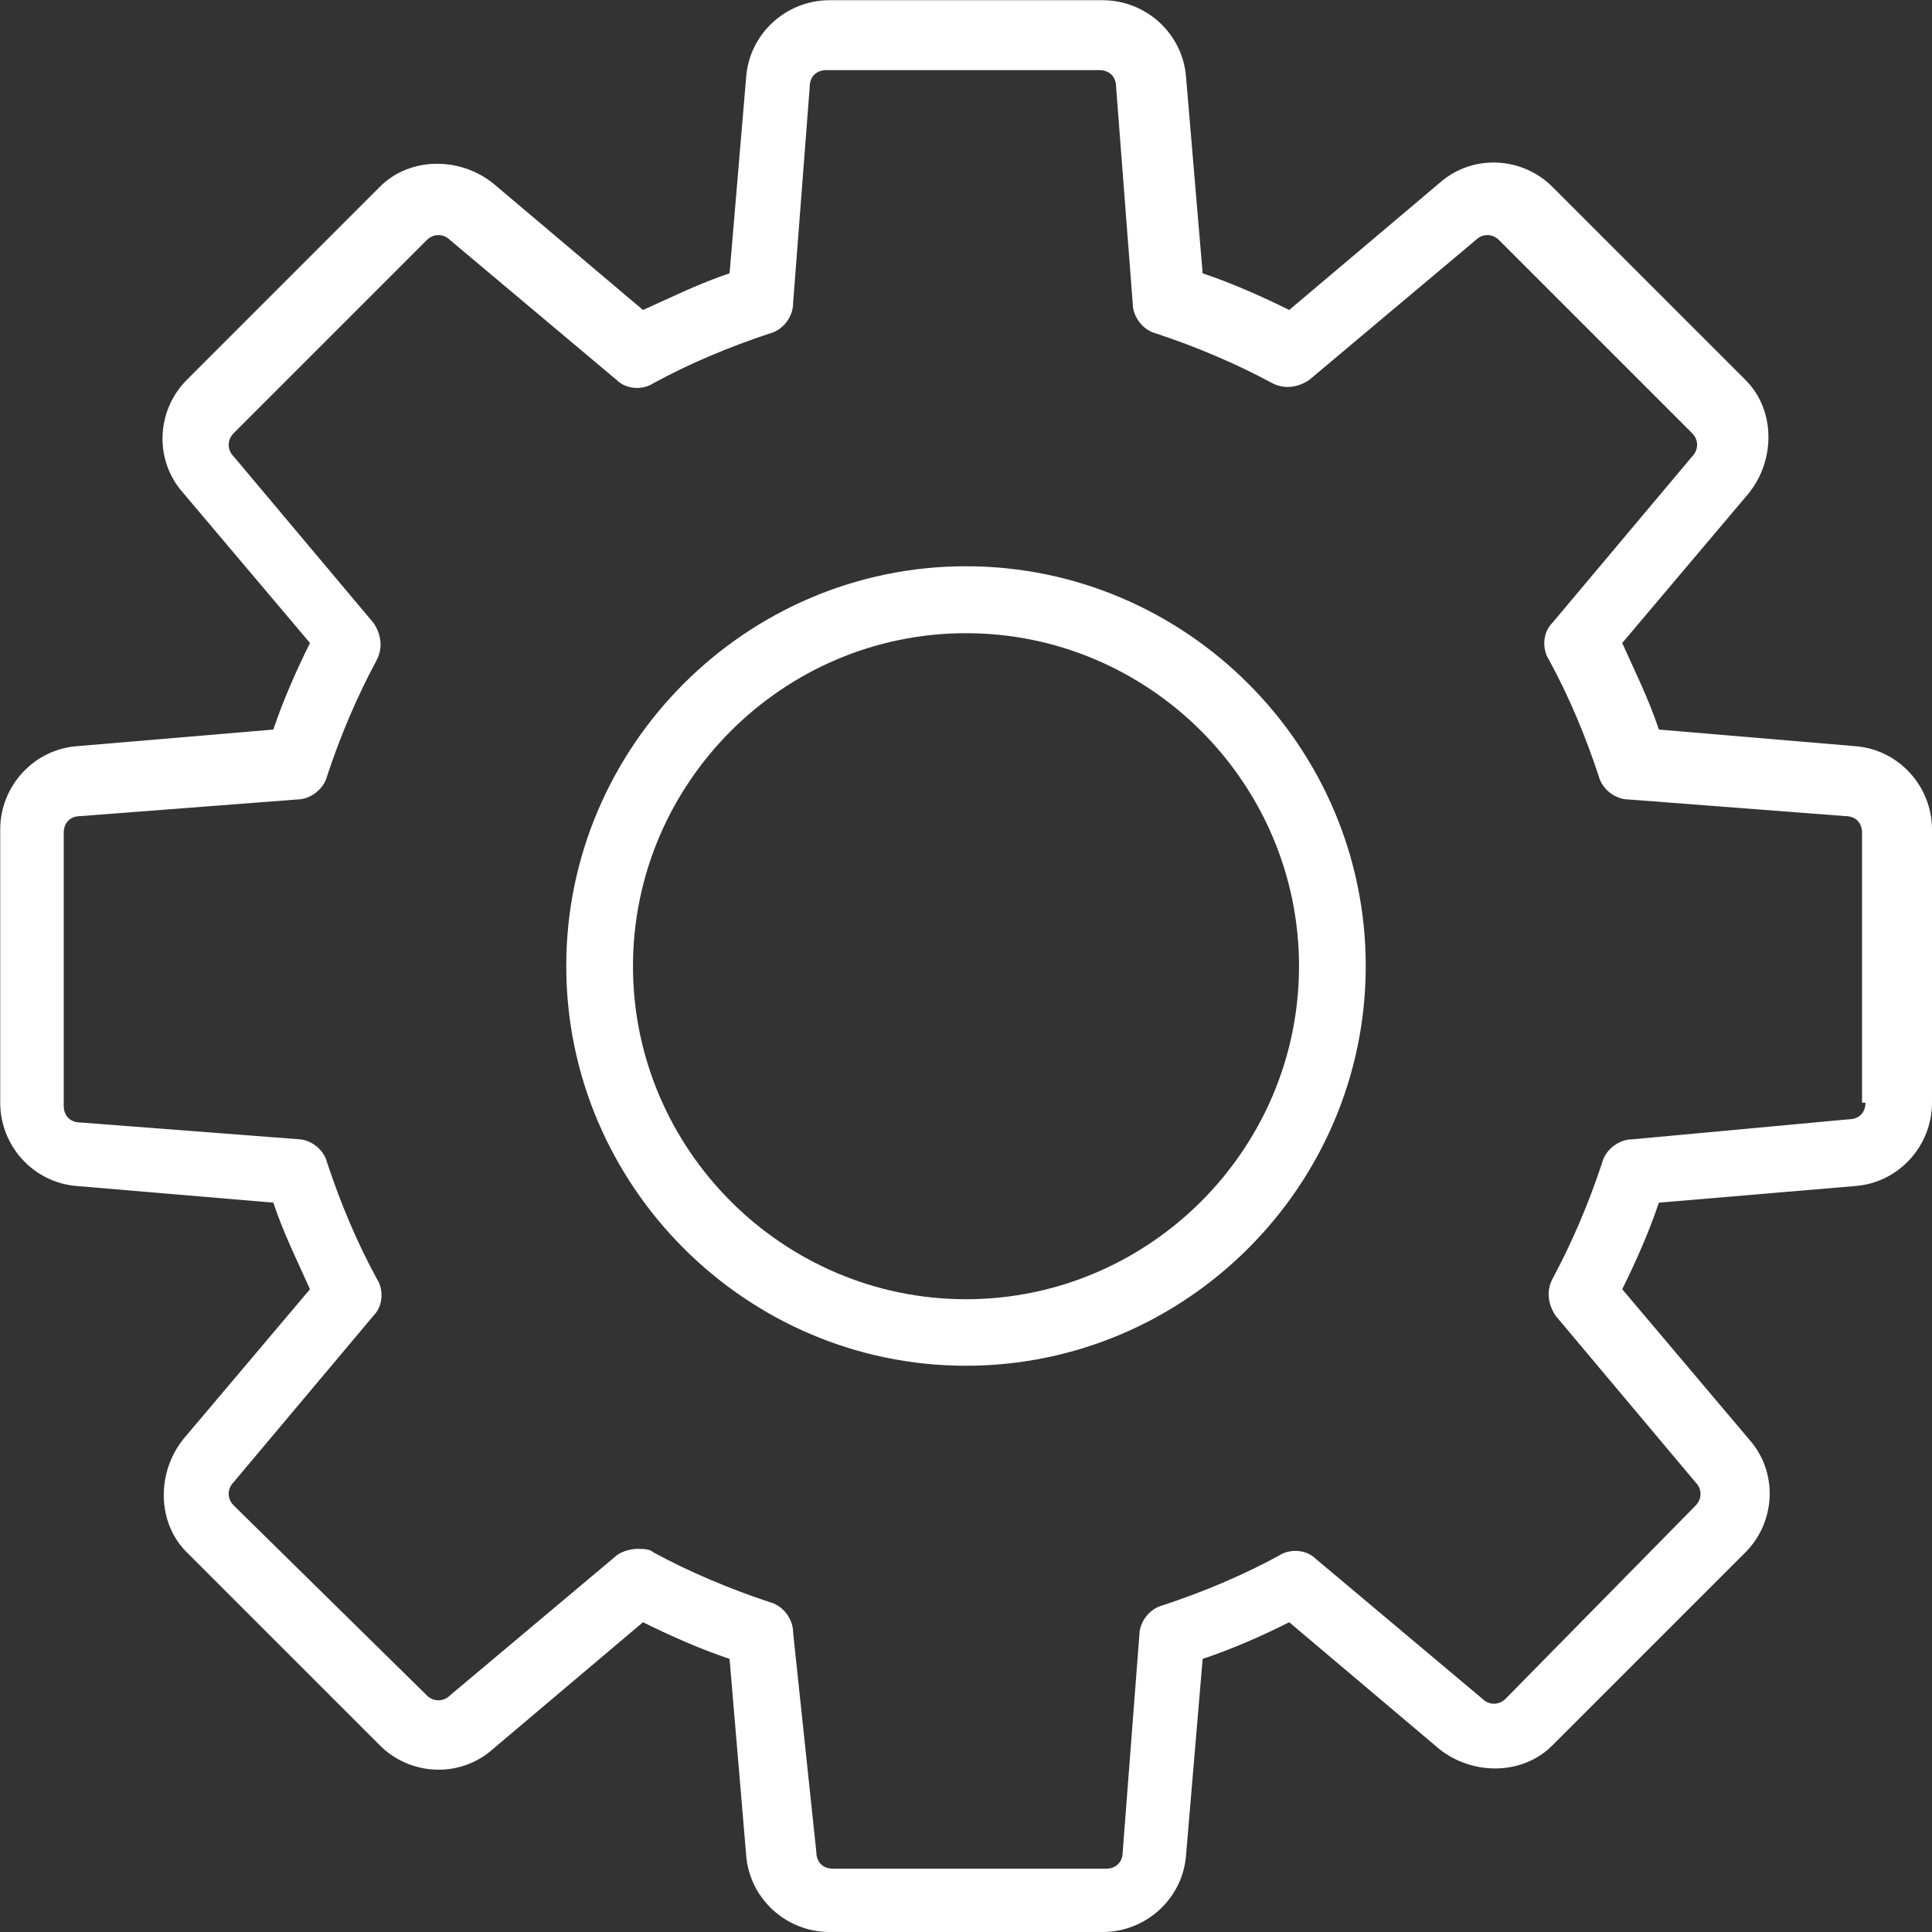
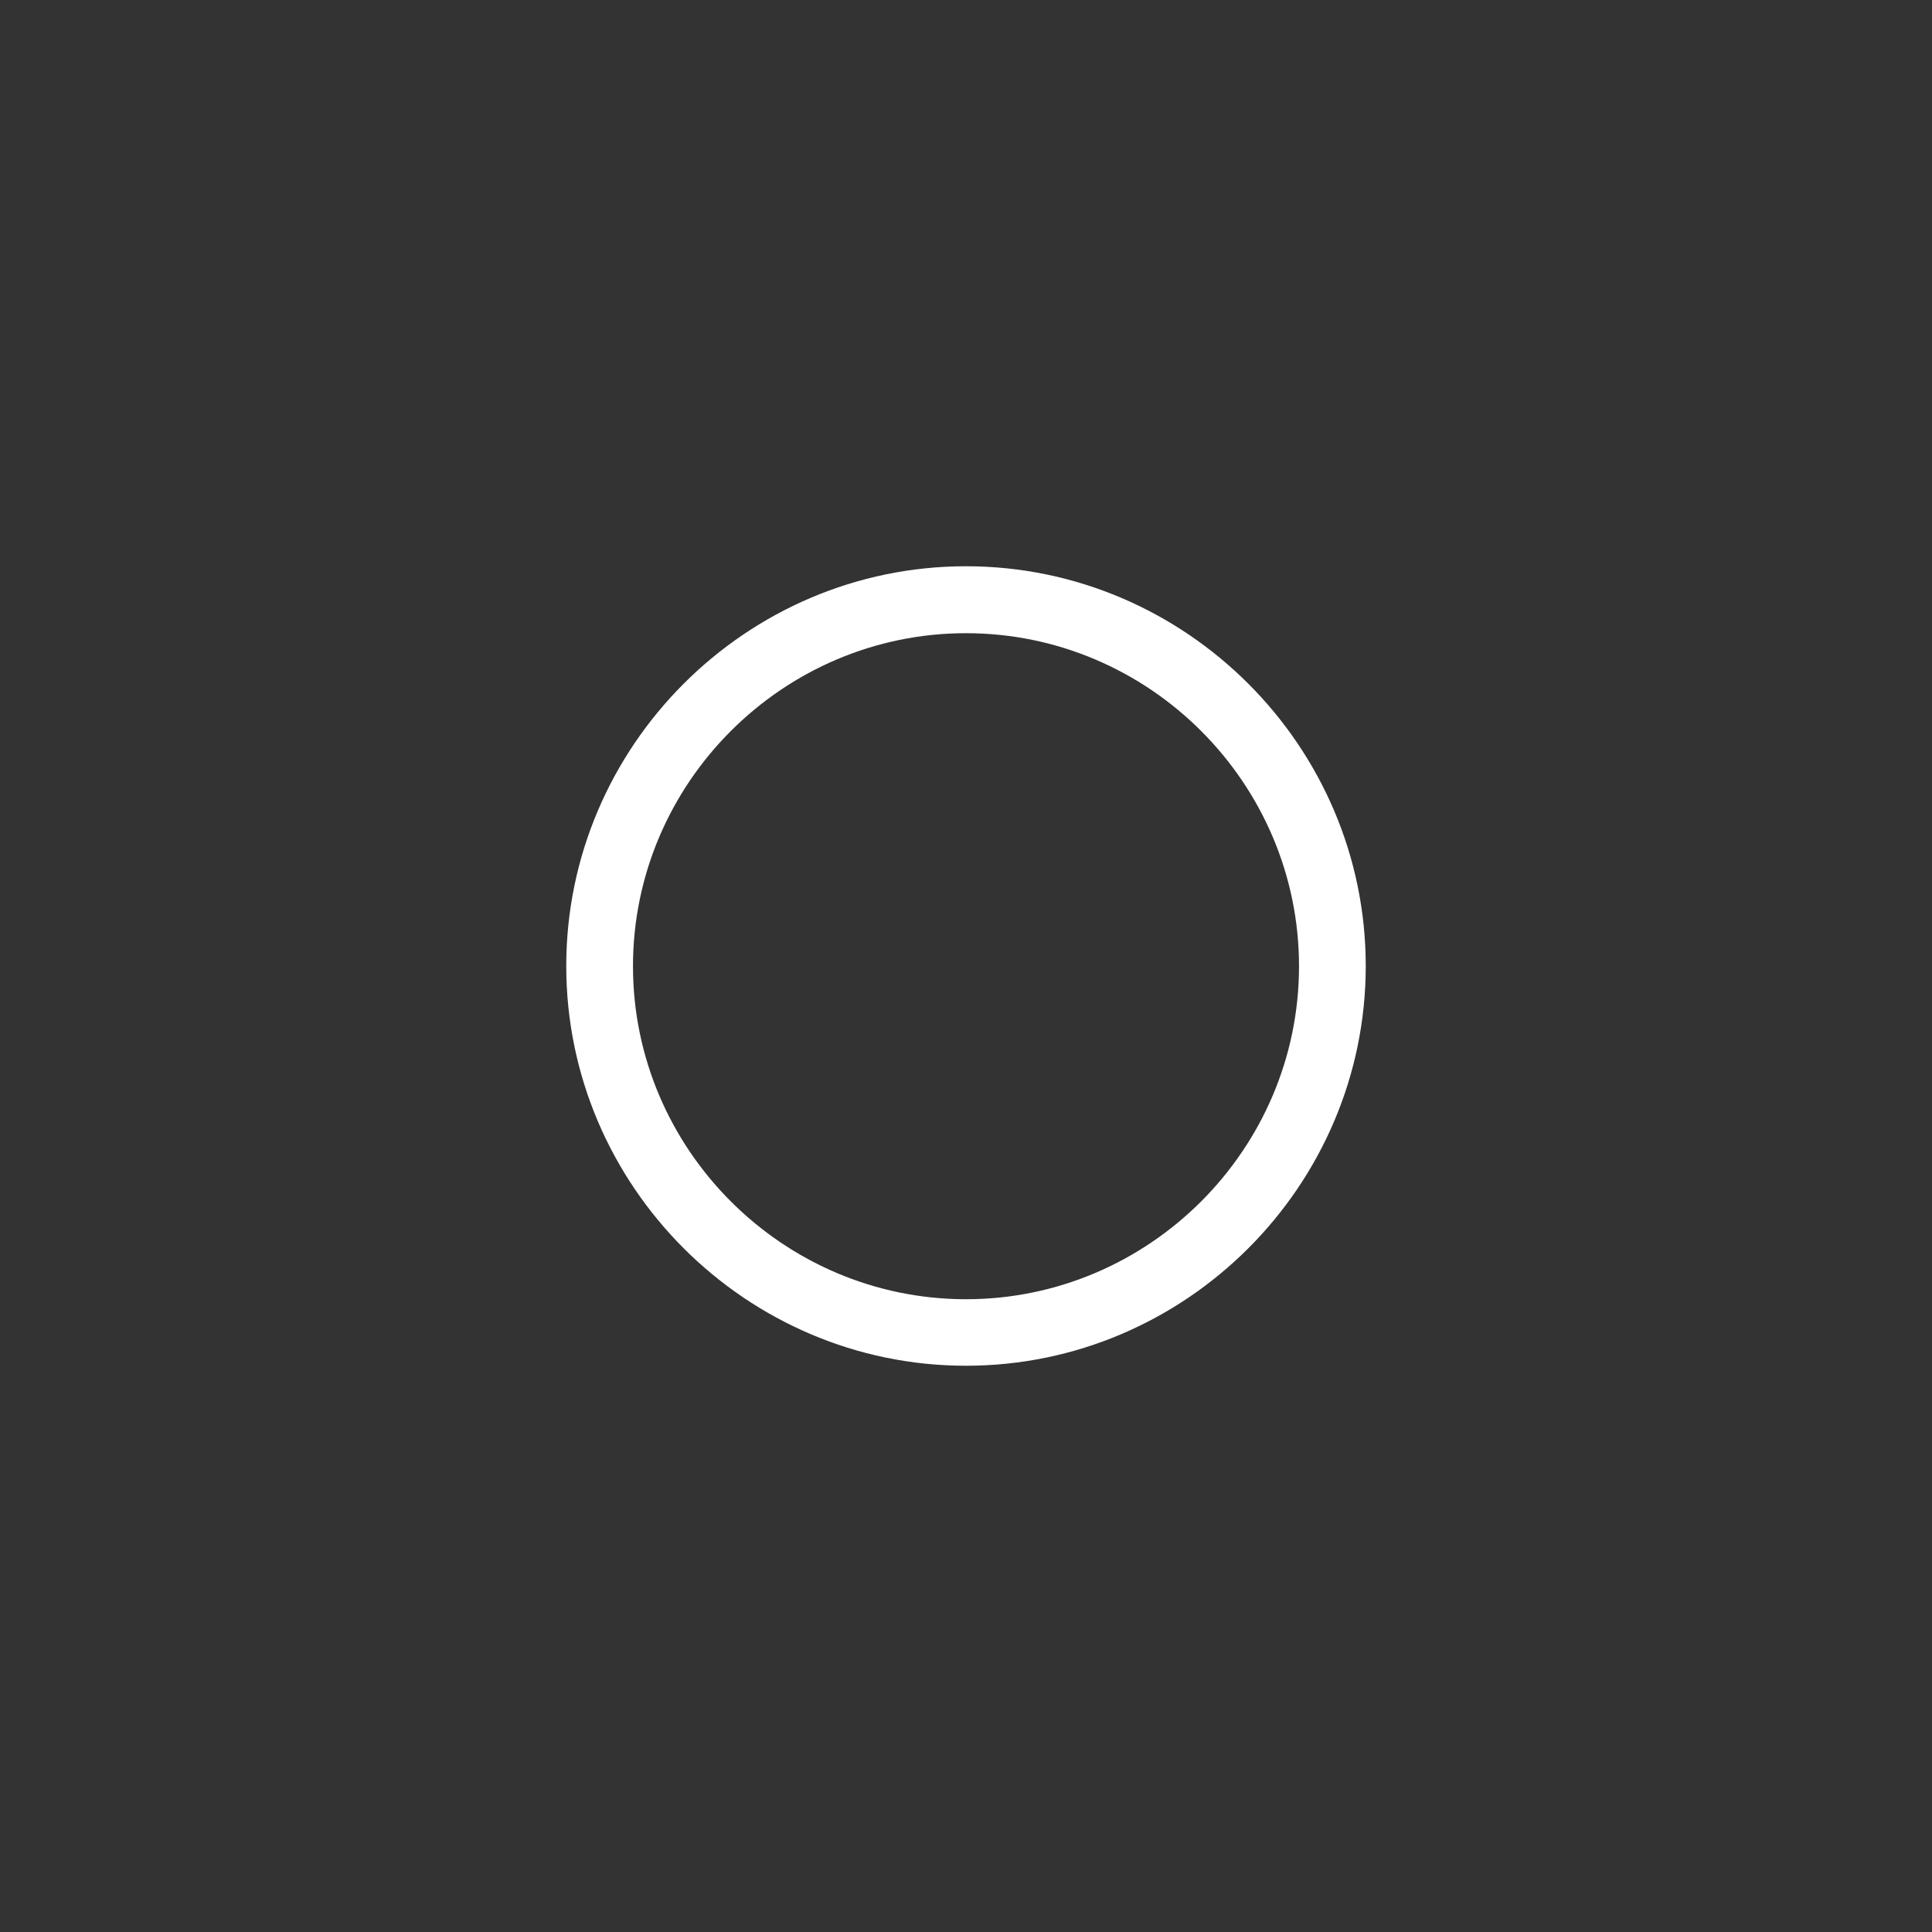
<svg xmlns="http://www.w3.org/2000/svg" id="Layer_2" data-name="Layer 2" viewBox="0 0 90.62 90.62">
  <rect x="0" y="0" width="90.62" height="90.62" fill="#333333" stroke="none" />
  <defs>
    <style>
      .cls-1 {
        fill: #fff;
      }
    </style>
  </defs>
  <g id="Layer_1-2" data-name="Layer 1">
    <g>
-       <path class="cls-1" d="M87.03,35l-9.22-.78c-.47-1.41-1.09-2.66-1.72-4.06l5.94-7.03c1.25-1.56,1.25-3.91-.16-5.31l-9.06-9.06c-1.41-1.41-3.75-1.56-5.31-.16l-7.03,5.94c-1.25-.62-2.66-1.25-4.06-1.72l-.78-9.22c-.16-2.03-1.88-3.59-3.91-3.59h-12.81c-2.03,0-3.75,1.56-3.91,3.59l-.78,9.22c-1.41.47-2.66,1.09-4.06,1.72l-7.03-5.94c-1.56-1.25-3.91-1.25-5.31.16l-9.06,9.06c-1.41,1.41-1.56,3.75-.16,5.31l5.94,7.03c-.62,1.25-1.25,2.66-1.72,4.06l-9.22.78c-2.03.16-3.59,1.88-3.59,3.91v12.81c0,2.03,1.56,3.75,3.59,3.91l9.22.78c.47,1.41,1.09,2.66,1.72,4.06l-5.94,7.03c-1.25,1.56-1.25,3.91.16,5.31l9.06,9.06c1.41,1.41,3.75,1.56,5.31.16l7.03-5.94c1.25.62,2.66,1.25,4.06,1.72l.78,9.22c.16,2.03,1.88,3.59,3.91,3.59h12.81c2.03,0,3.75-1.56,3.91-3.59l.78-9.22c1.41-.47,2.81-1.09,4.06-1.72l7.03,5.94c1.56,1.25,3.91,1.25,5.31-.16l9.06-9.06c1.41-1.41,1.56-3.75.16-5.31l-5.94-7.03c.62-1.25,1.25-2.66,1.72-4.06l9.22-.78c2.03-.16,3.59-1.88,3.59-3.91v-12.81c0-2.03-1.56-3.75-3.59-3.91ZM87.5,51.72c0,.47-.31.78-.78.78l-10.16.94c-.62,0-1.25.47-1.41,1.09-.62,1.88-1.41,3.75-2.34,5.47-.31.62-.16,1.25.16,1.72l6.56,7.81c.31.31.31.78,0,1.09l-8.91,9.06c-.31.31-.78.31-1.09,0l-7.81-6.56c-.47-.47-1.25-.47-1.72-.16-1.72.94-3.59,1.72-5.47,2.34-.62.16-1.09.78-1.09,1.41l-.78,10.16c0,.47-.31.78-.78.78h-12.81c-.47,0-.78-.31-.78-.78l-1.09-10.31c0-.62-.47-1.25-1.09-1.41-1.88-.62-3.75-1.41-5.47-2.34-.16-.16-.47-.16-.78-.16s-.78.16-.94.31l-7.81,6.56c-.31.31-.78.31-1.09,0l-9.06-8.91c-.31-.31-.31-.78,0-1.09l6.56-7.81c.47-.47.47-1.25.16-1.72-.94-1.72-1.72-3.59-2.34-5.47-.16-.62-.78-1.09-1.41-1.09l-10.16-.78c-.47,0-.78-.31-.78-.78v-12.81c0-.47.31-.78.78-.78l10.16-.78c.62,0,1.25-.47,1.41-1.09.62-1.88,1.41-3.75,2.34-5.47.31-.62.16-1.25-.16-1.72l-6.56-7.81c-.31-.31-.31-.78,0-1.09l9.06-9.06c.31-.31.78-.31,1.09,0l7.81,6.56c.47.47,1.25.47,1.72.16,1.72-.94,3.59-1.72,5.47-2.34.62-.16,1.09-.78,1.09-1.41l.78-10.16c0-.47.31-.78.78-.78h12.81c.47,0,.78.31.78.78l.78,10.16c0,.62.47,1.25,1.09,1.41,1.88.62,3.75,1.41,5.47,2.34.62.31,1.25.16,1.72-.16l7.81-6.56c.31-.31.78-.31,1.09,0l9.06,9.06c.31.31.31.78,0,1.09l-6.56,7.81c-.47.47-.47,1.25-.16,1.72.94,1.72,1.72,3.59,2.34,5.47.16.62.78,1.09,1.41,1.09l10.16.78c.47,0,.78.31.78.78v12.66h.16Z" />
      <path class="cls-1" d="M45.31,26.56c-10.31,0-18.75,8.44-18.75,18.75s8.44,18.75,18.75,18.75,18.75-8.44,18.75-18.75-8.44-18.75-18.75-18.75ZM45.31,60.94c-8.59,0-15.62-7.03-15.62-15.62s7.03-15.62,15.62-15.62,15.62,7.03,15.62,15.62-7.03,15.62-15.62,15.62Z" />
    </g>
  </g>
</svg>